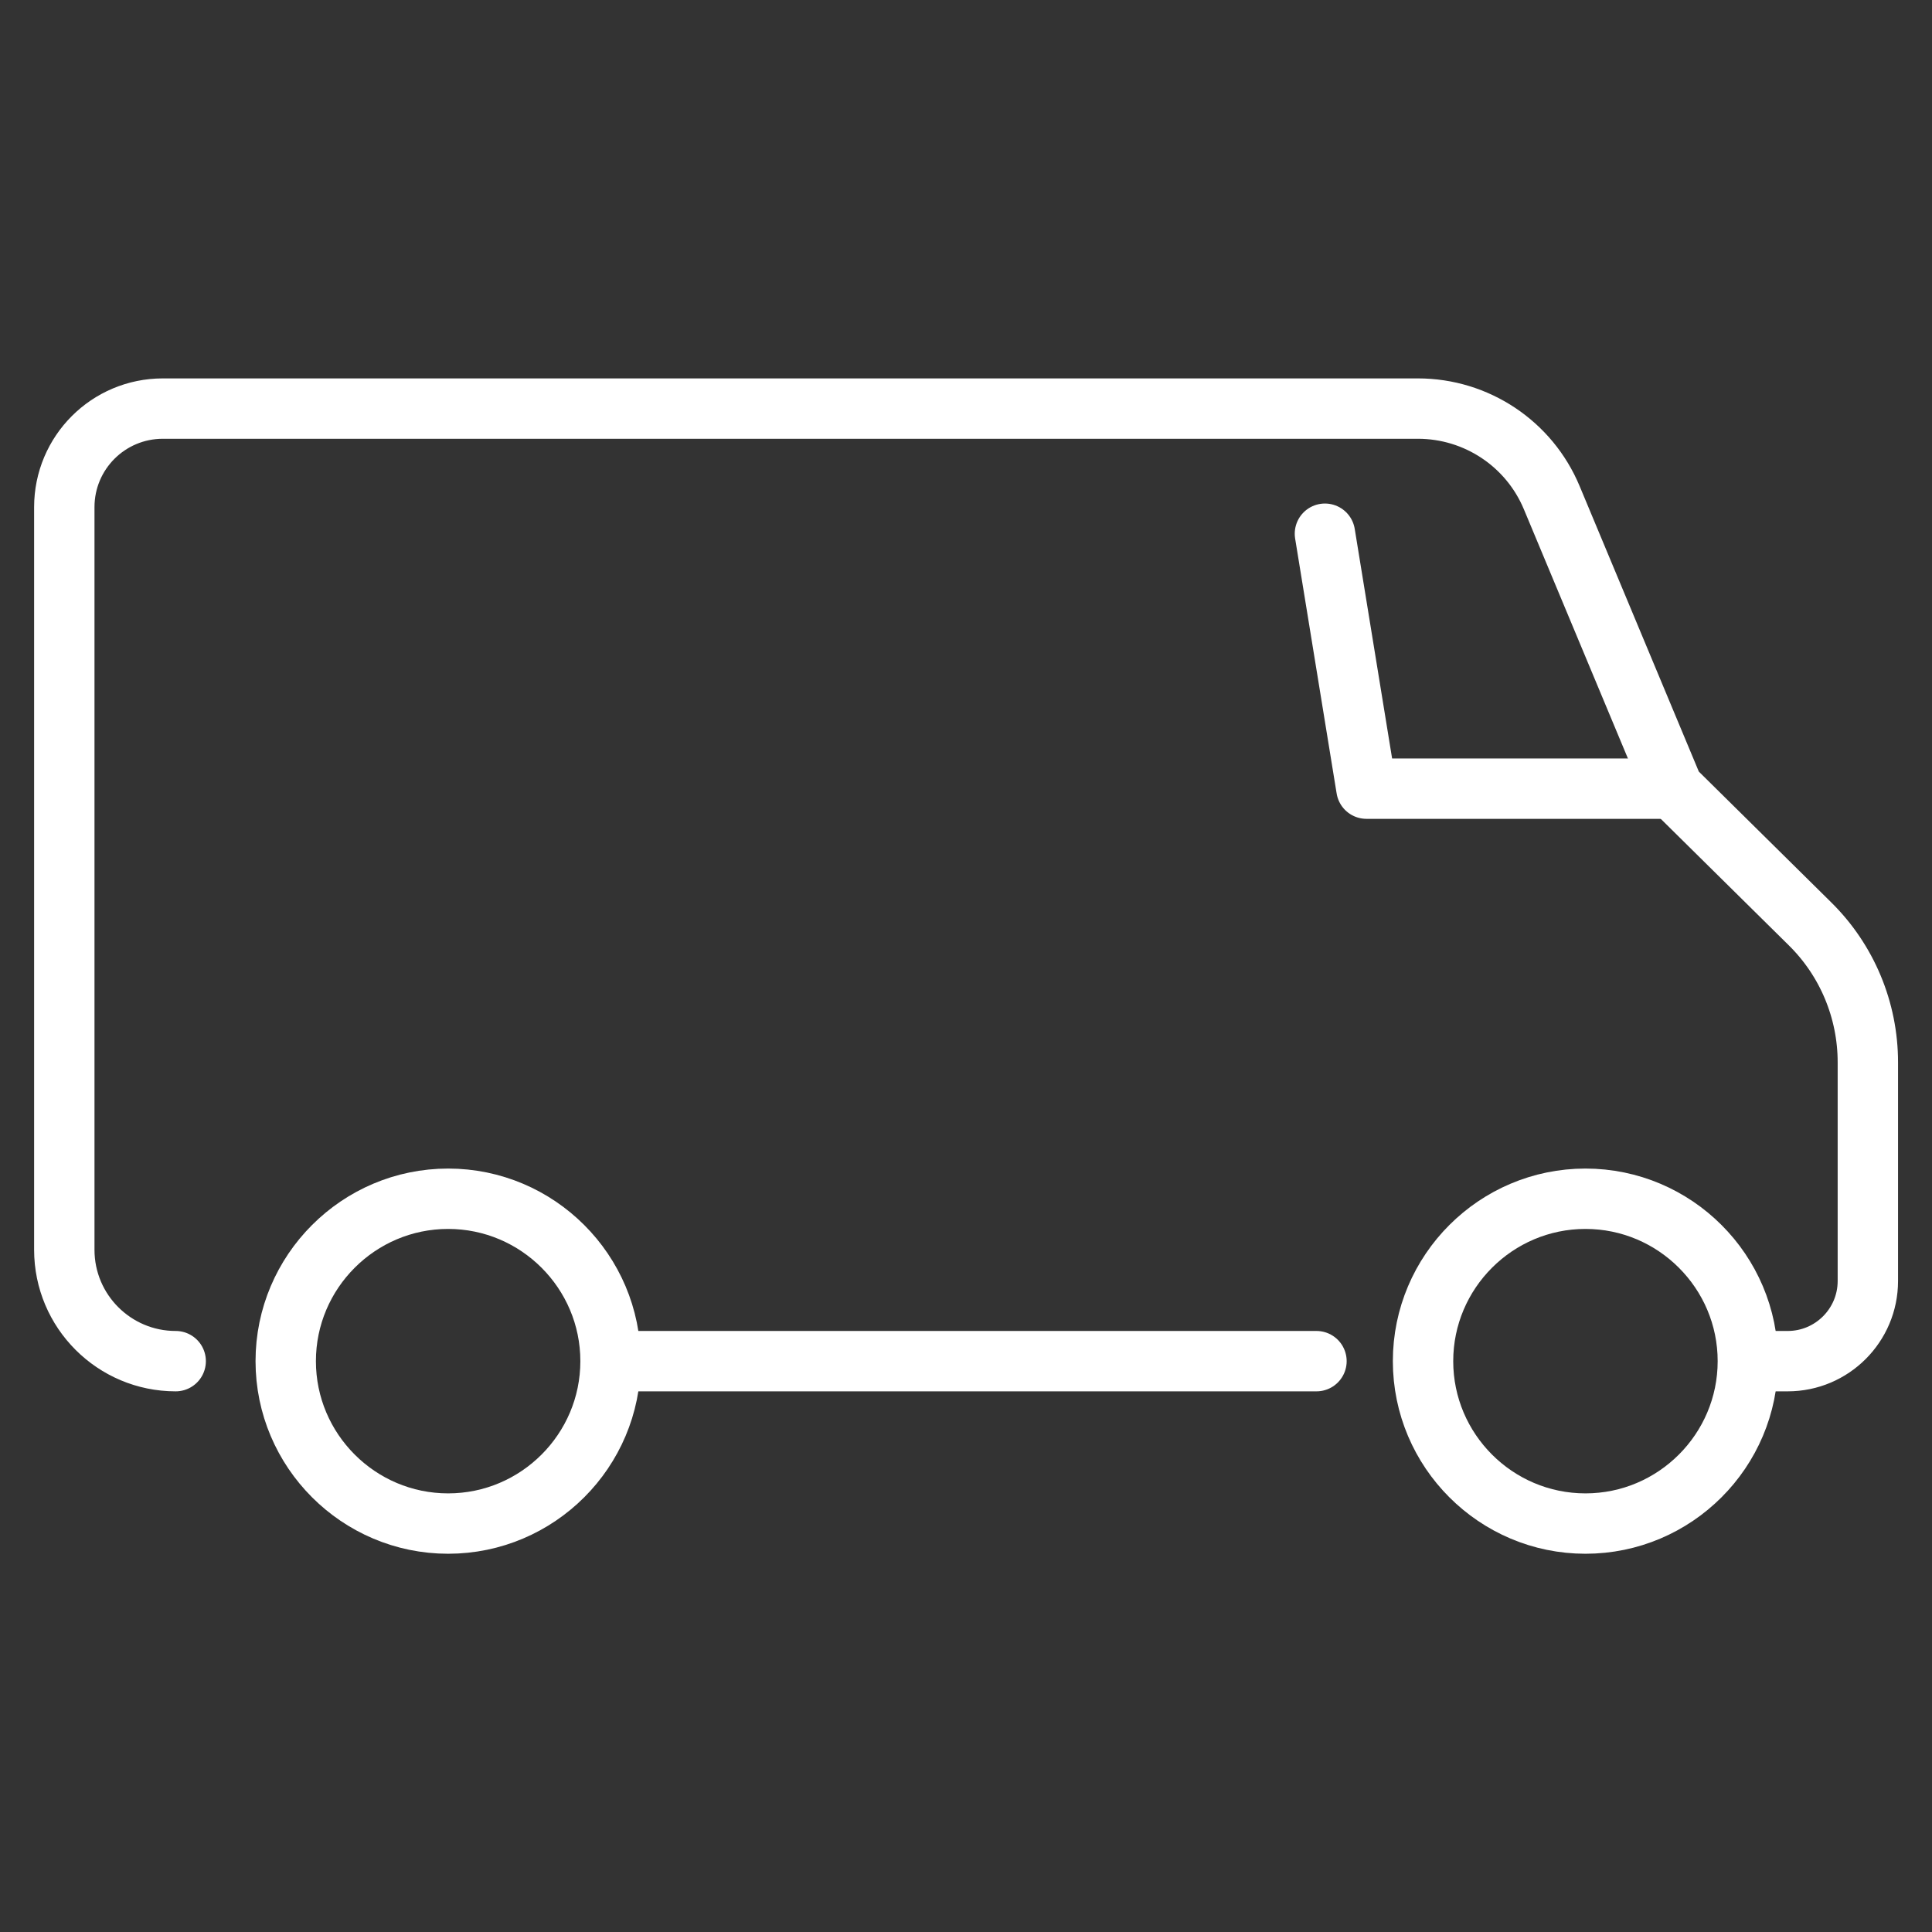
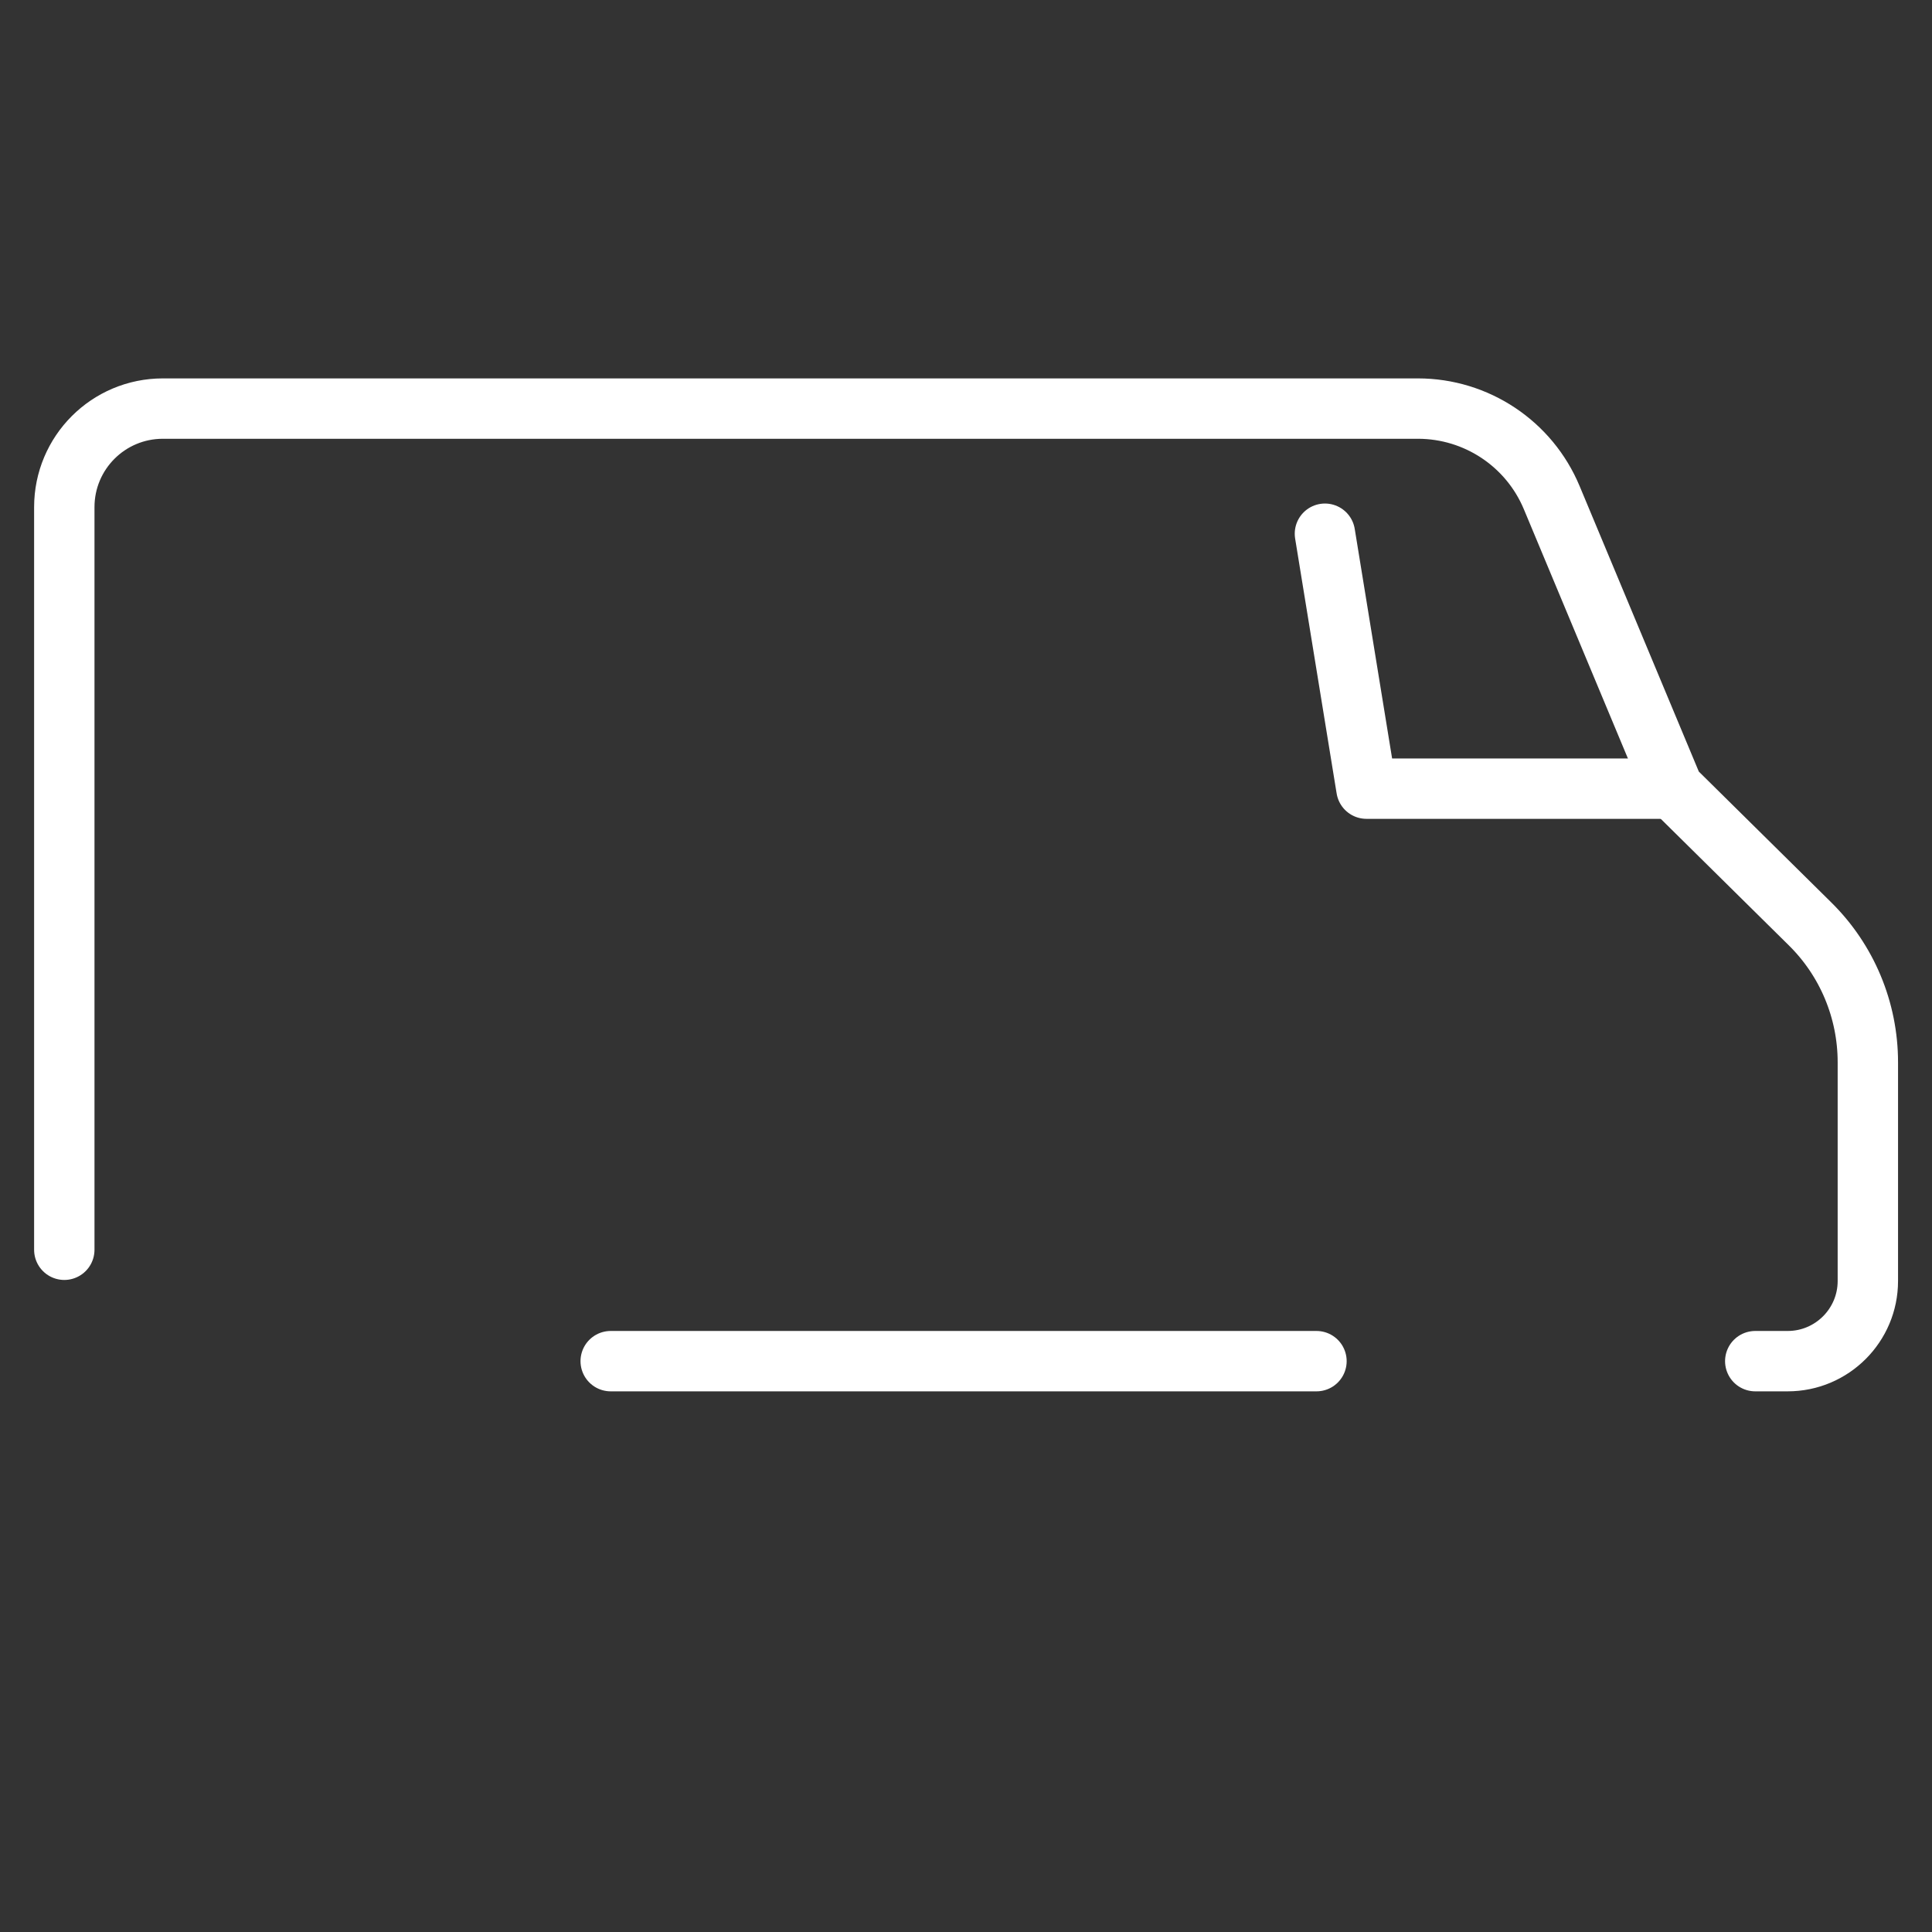
<svg xmlns="http://www.w3.org/2000/svg" viewBox="0 0 128 128" data-name="Ebene 1" id="Ebene_1">
  <rect x="0" y="0" width="128" height="128" fill="#333333" stroke="none" />
  <defs>
    <style>
      .cls-1 {
        fill: none;
        stroke: #fff;
        stroke-linecap: round;
        stroke-linejoin: round;
        stroke-width: 4px;
      }
    </style>
  </defs>
  <g>
-     <path d="M29.69,100.94c-5.93,0-10.76-4.83-10.76-10.76s4.83-10.76,10.76-10.76,10.76,4.83,10.76,10.76-4.83,10.76-10.76,10.76Z" class="cls-1" />
-     <path d="M105.04,100.94c-5.93,0-10.76-4.83-10.76-10.76s4.83-10.76,10.76-10.76,10.76,4.83,10.76,10.76-4.83,10.76-10.76,10.76Z" class="cls-1" />
-   </g>
+     </g>
  <line y2="90.18" x2="87.22" y1="90.18" x1="40.46" class="cls-1" />
-   <path d="M116.29,90.18h2.15c2.93,0,5.31-2.38,5.31-5.31v-14.49c0-3.45-1.38-6.76-3.84-9.18l-9.05-8.94-8.05-19.28c-1.49-3.58-4.99-5.91-8.87-5.91H10.79c-3.61,0-6.53,2.92-6.53,6.53v49.2c0,4.08,3.31,7.38,7.38,7.38h0" class="cls-1" />
+   <path d="M116.29,90.18h2.15c2.93,0,5.31-2.38,5.31-5.31v-14.49c0-3.45-1.38-6.76-3.84-9.18l-9.05-8.94-8.05-19.28c-1.49-3.58-4.99-5.91-8.87-5.91H10.79c-3.61,0-6.53,2.92-6.53,6.53v49.2h0" class="cls-1" />
  <polyline points="87.78 35.36 90.53 52.25 110.86 52.25" class="cls-1" />
</svg>